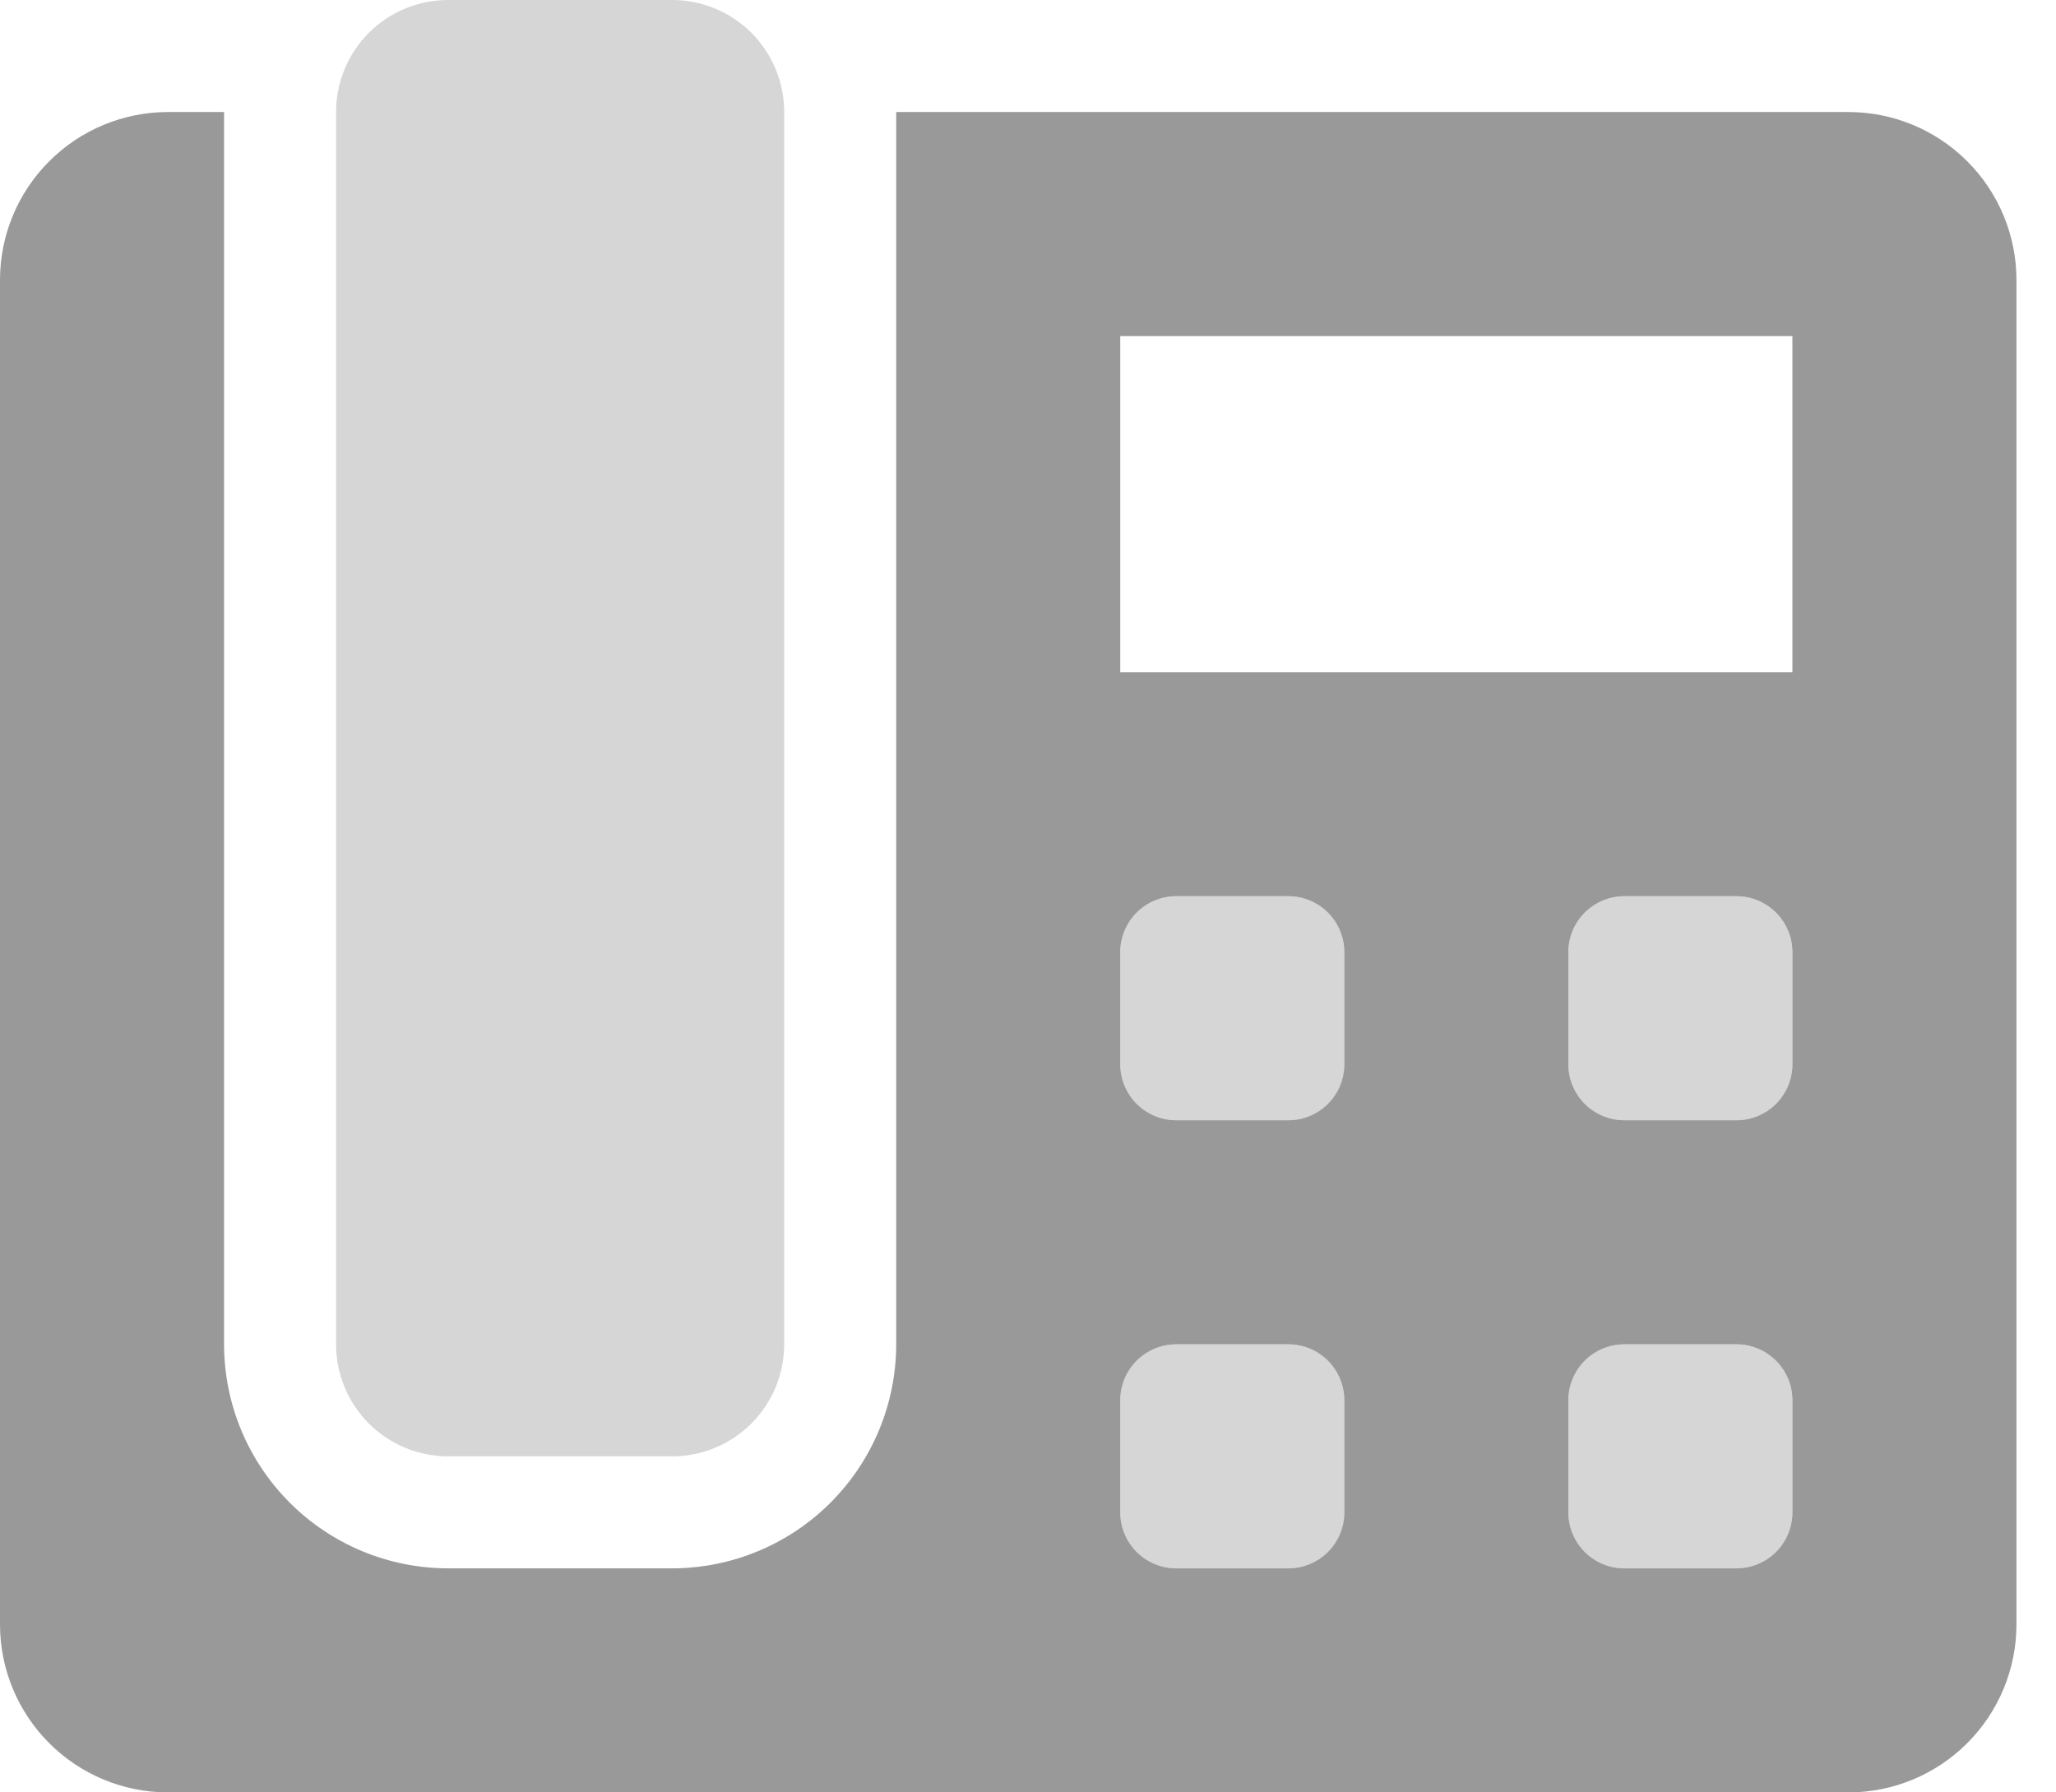
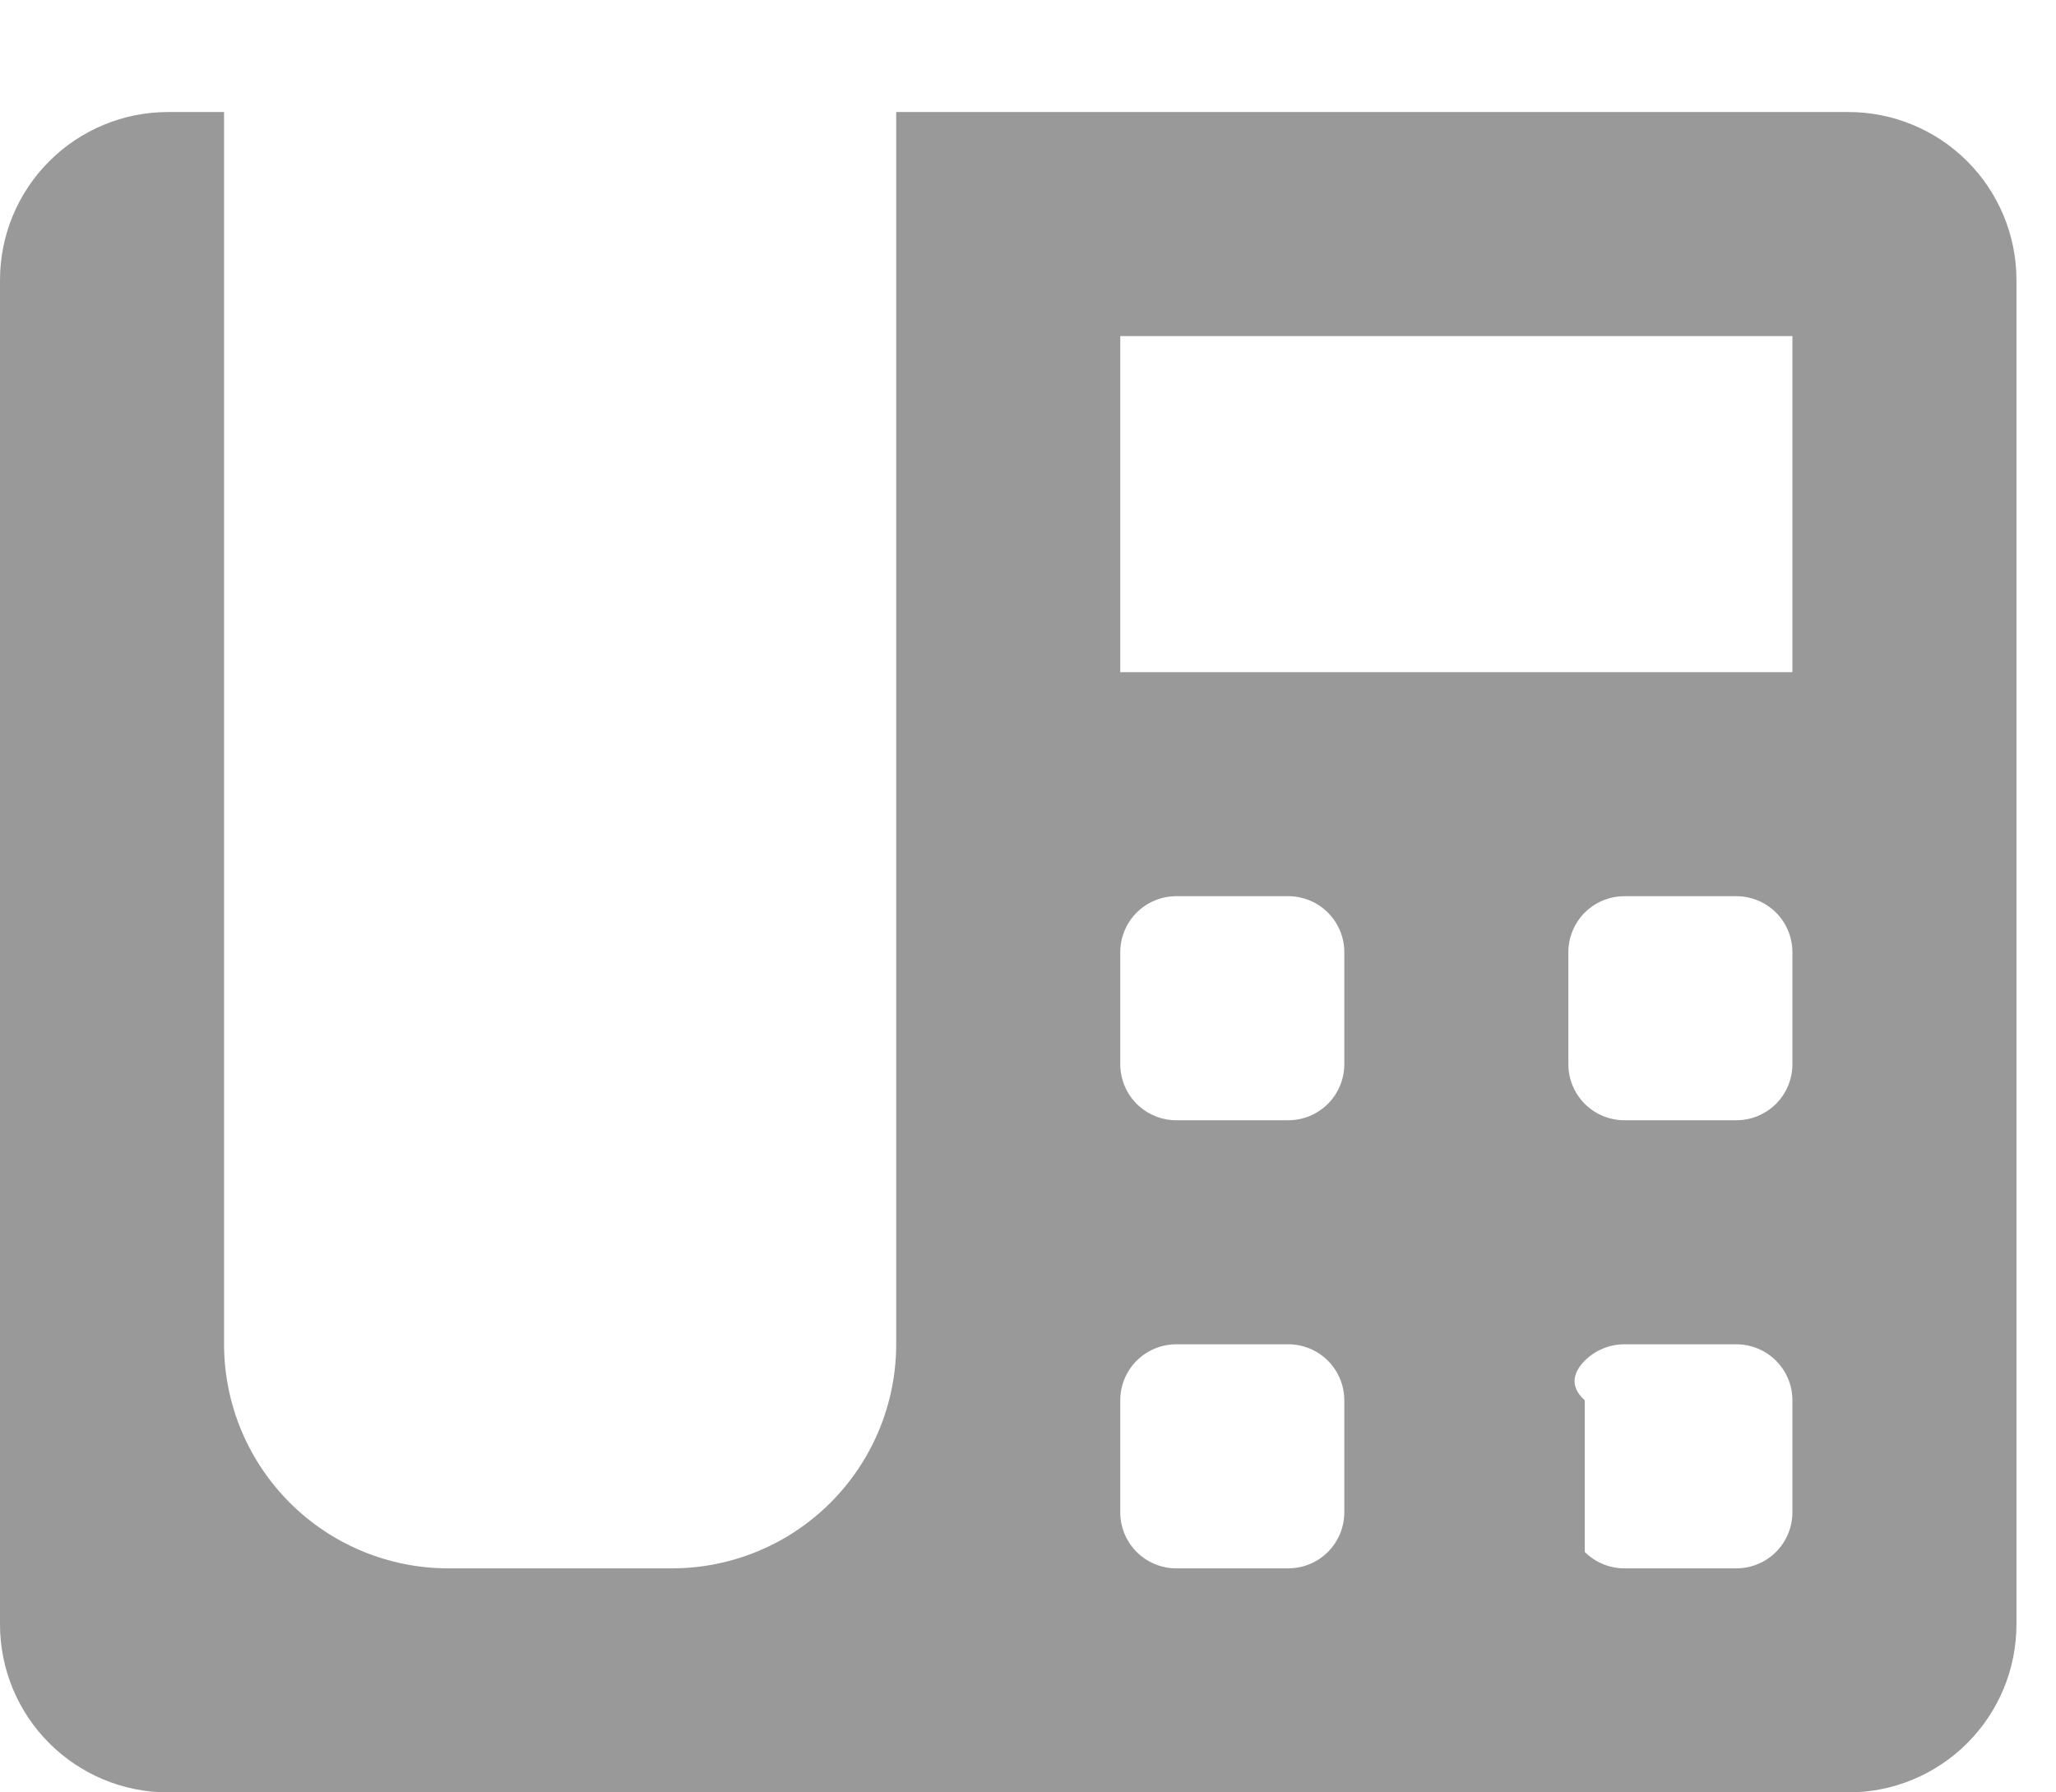
<svg xmlns="http://www.w3.org/2000/svg" width="39" height="34" viewBox="0 0 39 34" fill="none">
  <g clip-path="url(#clip0)">
-     <path opacity="0.4" d="M12.75 0H8.5C7.936 0 7.396 0.224 6.997 0.622C6.599 1.021 6.375 1.561 6.375 2.125V25.5C6.375 26.064 6.599 26.604 6.997 27.003C7.396 27.401 7.936 27.625 8.5 27.625H12.75C13.314 27.625 13.854 27.401 14.253 27.003C14.651 26.604 14.875 26.064 14.875 25.5V2.125C14.875 1.561 14.651 1.021 14.253 0.622C13.854 0.224 13.314 0 12.75 0V0ZM32.938 25.5H30.812C30.531 25.5 30.261 25.612 30.061 25.811C29.862 26.011 29.75 26.281 29.75 26.562V28.688C29.75 28.969 29.862 29.239 30.061 29.439C30.261 29.638 30.531 29.75 30.812 29.75H32.938C33.219 29.75 33.489 29.638 33.689 29.439C33.888 29.239 34 28.969 34 28.688V26.562C34 26.281 33.888 26.011 33.689 25.811C33.489 25.612 33.219 25.5 32.938 25.5ZM32.938 17H30.812C30.531 17 30.261 17.112 30.061 17.311C29.862 17.511 29.75 17.781 29.75 18.062V20.188C29.75 20.469 29.862 20.739 30.061 20.939C30.261 21.138 30.531 21.25 30.812 21.25H32.938C33.219 21.25 33.489 21.138 33.689 20.939C33.888 20.739 34 20.469 34 20.188V18.062C34 17.781 33.888 17.511 33.689 17.311C33.489 17.112 33.219 17 32.938 17ZM24.438 25.5H22.312C22.031 25.5 21.761 25.612 21.561 25.811C21.362 26.011 21.25 26.281 21.25 26.562V28.688C21.25 28.969 21.362 29.239 21.561 29.439C21.761 29.638 22.031 29.75 22.312 29.75H24.438C24.719 29.75 24.989 29.638 25.189 29.439C25.388 29.239 25.5 28.969 25.5 28.688V26.562C25.5 26.281 25.388 26.011 25.189 25.811C24.989 25.612 24.719 25.5 24.438 25.5ZM24.438 17H22.312C22.031 17 21.761 17.112 21.561 17.311C21.362 17.511 21.25 17.781 21.25 18.062V20.188C21.25 20.469 21.362 20.739 21.561 20.939C21.761 21.138 22.031 21.25 22.312 21.25H24.438C24.719 21.25 24.989 21.138 25.189 20.939C25.388 20.739 25.5 20.469 25.5 20.188V18.062C25.5 17.781 25.388 17.511 25.189 17.311C24.989 17.112 24.719 17 24.438 17Z" fill="#999999" />
-     <path d="M35.062 2.125H17V25.5C16.999 26.627 16.551 27.707 15.754 28.504C14.957 29.301 13.877 29.749 12.75 29.75H8.5C7.373 29.749 6.293 29.301 5.496 28.504C4.699 27.707 4.251 26.627 4.25 25.5V2.125H3.188C2.342 2.125 1.531 2.461 0.934 3.059C0.336 3.656 0 4.467 0 5.312L0 30.812C0 31.658 0.336 32.469 0.934 33.066C1.531 33.664 2.342 34 3.188 34H35.062C35.908 34 36.719 33.664 37.316 33.066C37.914 32.469 38.25 31.658 38.25 30.812V5.312C38.25 4.467 37.914 3.656 37.316 3.059C36.719 2.461 35.908 2.125 35.062 2.125ZM25.5 28.688C25.5 28.969 25.388 29.239 25.189 29.439C24.989 29.638 24.719 29.75 24.438 29.75H22.312C22.031 29.75 21.761 29.638 21.561 29.439C21.362 29.239 21.25 28.969 21.25 28.688V26.562C21.25 26.281 21.362 26.011 21.561 25.811C21.761 25.612 22.031 25.5 22.312 25.5H24.438C24.719 25.5 24.989 25.612 25.189 25.811C25.388 26.011 25.5 26.281 25.5 26.562V28.688ZM25.5 20.188C25.5 20.469 25.388 20.739 25.189 20.939C24.989 21.138 24.719 21.25 24.438 21.25H22.312C22.031 21.25 21.761 21.138 21.561 20.939C21.362 20.739 21.25 20.469 21.25 20.188V18.062C21.25 17.781 21.362 17.511 21.561 17.311C21.761 17.112 22.031 17 22.312 17H24.438C24.719 17 24.989 17.112 25.189 17.311C25.388 17.511 25.5 17.781 25.5 18.062V20.188ZM34 28.688C34 28.969 33.888 29.239 33.689 29.439C33.489 29.638 33.219 29.75 32.938 29.75H30.812C30.531 29.75 30.261 29.638 30.061 29.439C29.862 29.239 29.75 28.969 29.75 28.688V26.562C29.75 26.281 29.862 26.011 30.061 25.811C30.261 25.612 30.531 25.5 30.812 25.5H32.938C33.219 25.5 33.489 25.612 33.689 25.811C33.888 26.011 34 26.281 34 26.562V28.688ZM34 20.188C34 20.469 33.888 20.739 33.689 20.939C33.489 21.138 33.219 21.25 32.938 21.25H30.812C30.531 21.25 30.261 21.138 30.061 20.939C29.862 20.739 29.75 20.469 29.75 20.188V18.062C29.75 17.781 29.862 17.511 30.061 17.311C30.261 17.112 30.531 17 30.812 17H32.938C33.219 17 33.489 17.112 33.689 17.311C33.888 17.511 34 17.781 34 18.062V20.188ZM34 12.75H21.25V6.375H34V12.75Z" fill="#999999" />
+     <path d="M35.062 2.125H17V25.5C16.999 26.627 16.551 27.707 15.754 28.504C14.957 29.301 13.877 29.749 12.75 29.75H8.5C7.373 29.749 6.293 29.301 5.496 28.504C4.699 27.707 4.251 26.627 4.25 25.5V2.125H3.188C2.342 2.125 1.531 2.461 0.934 3.059C0.336 3.656 0 4.467 0 5.312L0 30.812C0 31.658 0.336 32.469 0.934 33.066C1.531 33.664 2.342 34 3.188 34H35.062C35.908 34 36.719 33.664 37.316 33.066C37.914 32.469 38.25 31.658 38.25 30.812V5.312C38.25 4.467 37.914 3.656 37.316 3.059C36.719 2.461 35.908 2.125 35.062 2.125ZM25.5 28.688C25.5 28.969 25.388 29.239 25.189 29.439C24.989 29.638 24.719 29.75 24.438 29.75H22.312C22.031 29.75 21.761 29.638 21.561 29.439C21.362 29.239 21.25 28.969 21.25 28.688V26.562C21.25 26.281 21.362 26.011 21.561 25.811C21.761 25.612 22.031 25.5 22.312 25.5H24.438C24.719 25.5 24.989 25.612 25.189 25.811C25.388 26.011 25.5 26.281 25.5 26.562V28.688ZM25.5 20.188C25.5 20.469 25.388 20.739 25.189 20.939C24.989 21.138 24.719 21.25 24.438 21.25H22.312C22.031 21.25 21.761 21.138 21.561 20.939C21.362 20.739 21.25 20.469 21.25 20.188V18.062C21.25 17.781 21.362 17.511 21.561 17.311C21.761 17.112 22.031 17 22.312 17H24.438C24.719 17 24.989 17.112 25.189 17.311C25.388 17.511 25.5 17.781 25.5 18.062V20.188ZM34 28.688C34 28.969 33.888 29.239 33.689 29.439C33.489 29.638 33.219 29.75 32.938 29.75H30.812C30.531 29.75 30.261 29.638 30.061 29.439V26.562C29.75 26.281 29.862 26.011 30.061 25.811C30.261 25.612 30.531 25.5 30.812 25.5H32.938C33.219 25.5 33.489 25.612 33.689 25.811C33.888 26.011 34 26.281 34 26.562V28.688ZM34 20.188C34 20.469 33.888 20.739 33.689 20.939C33.489 21.138 33.219 21.25 32.938 21.25H30.812C30.531 21.25 30.261 21.138 30.061 20.939C29.862 20.739 29.75 20.469 29.75 20.188V18.062C29.75 17.781 29.862 17.511 30.061 17.311C30.261 17.112 30.531 17 30.812 17H32.938C33.219 17 33.489 17.112 33.689 17.311C33.888 17.511 34 17.781 34 18.062V20.188ZM34 12.75H21.25V6.375H34V12.75Z" fill="#999999" />
  </g>
  <defs>
    <clipPath id="clip0">
      <rect width="38.25" height="34" fill="white" />
    </clipPath>
  </defs>
</svg>